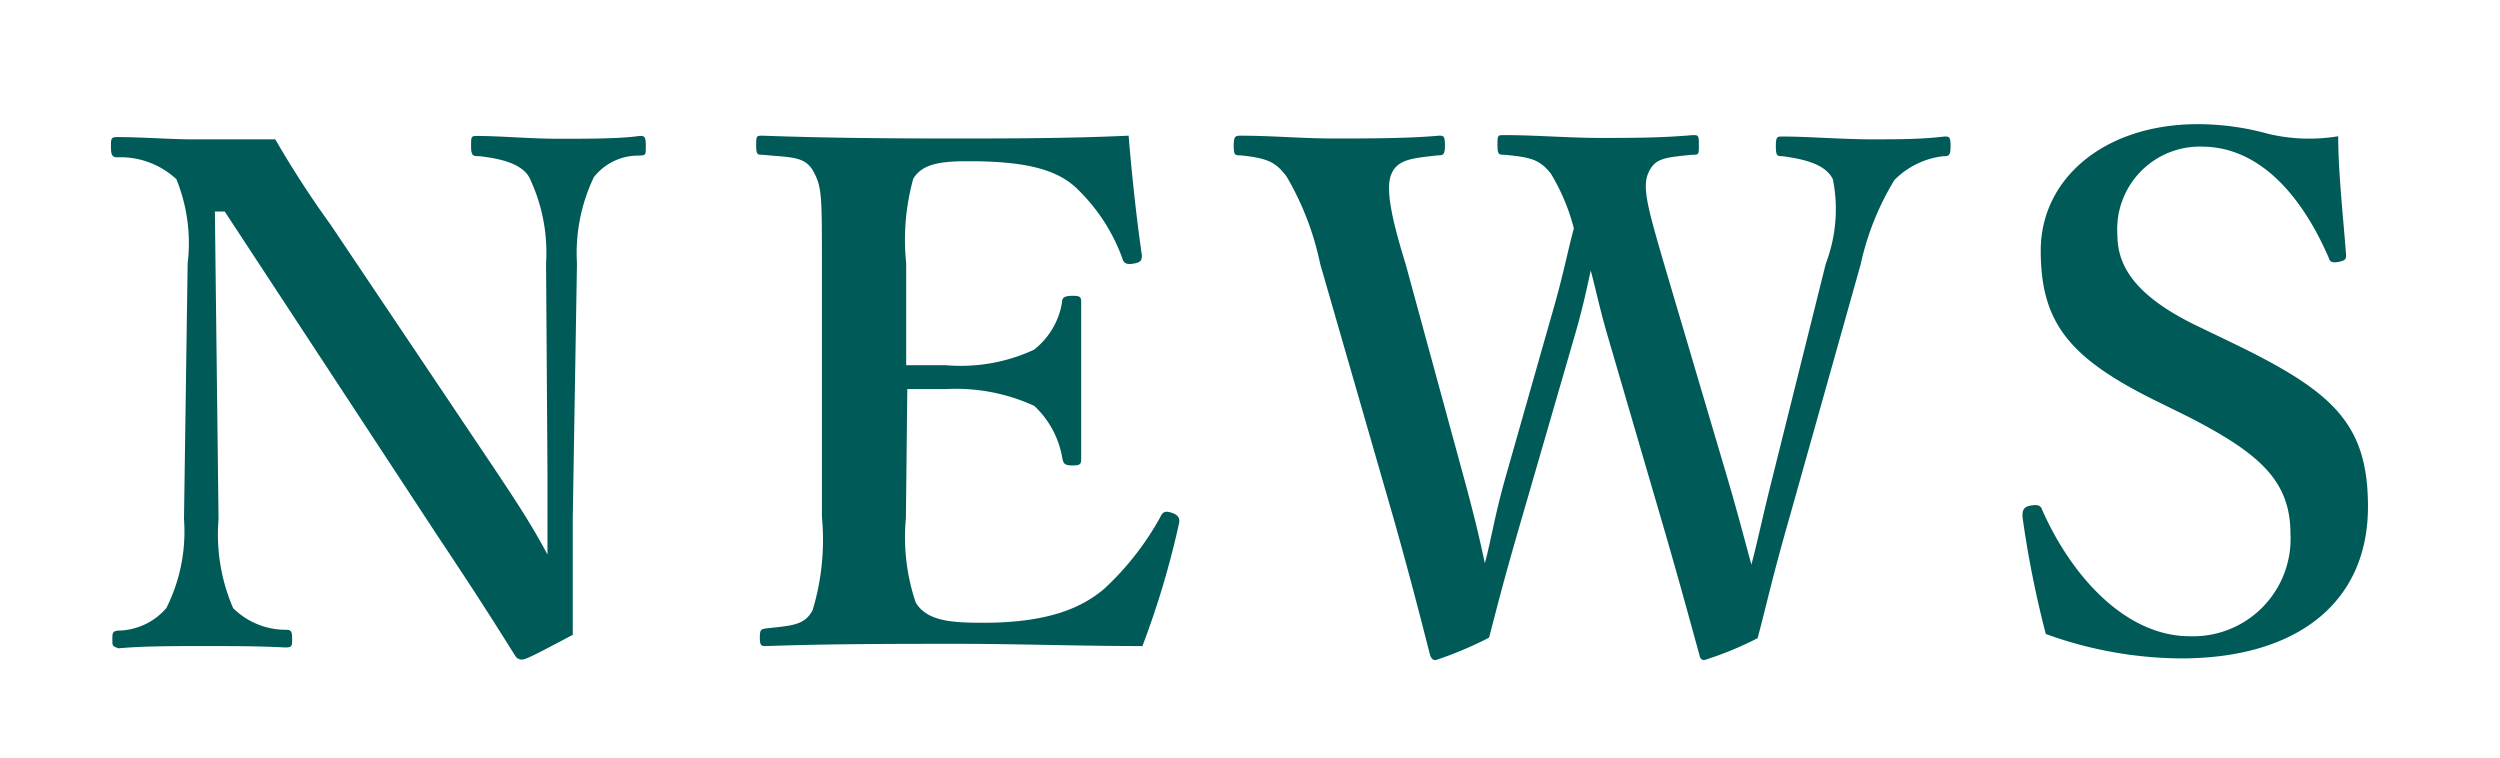
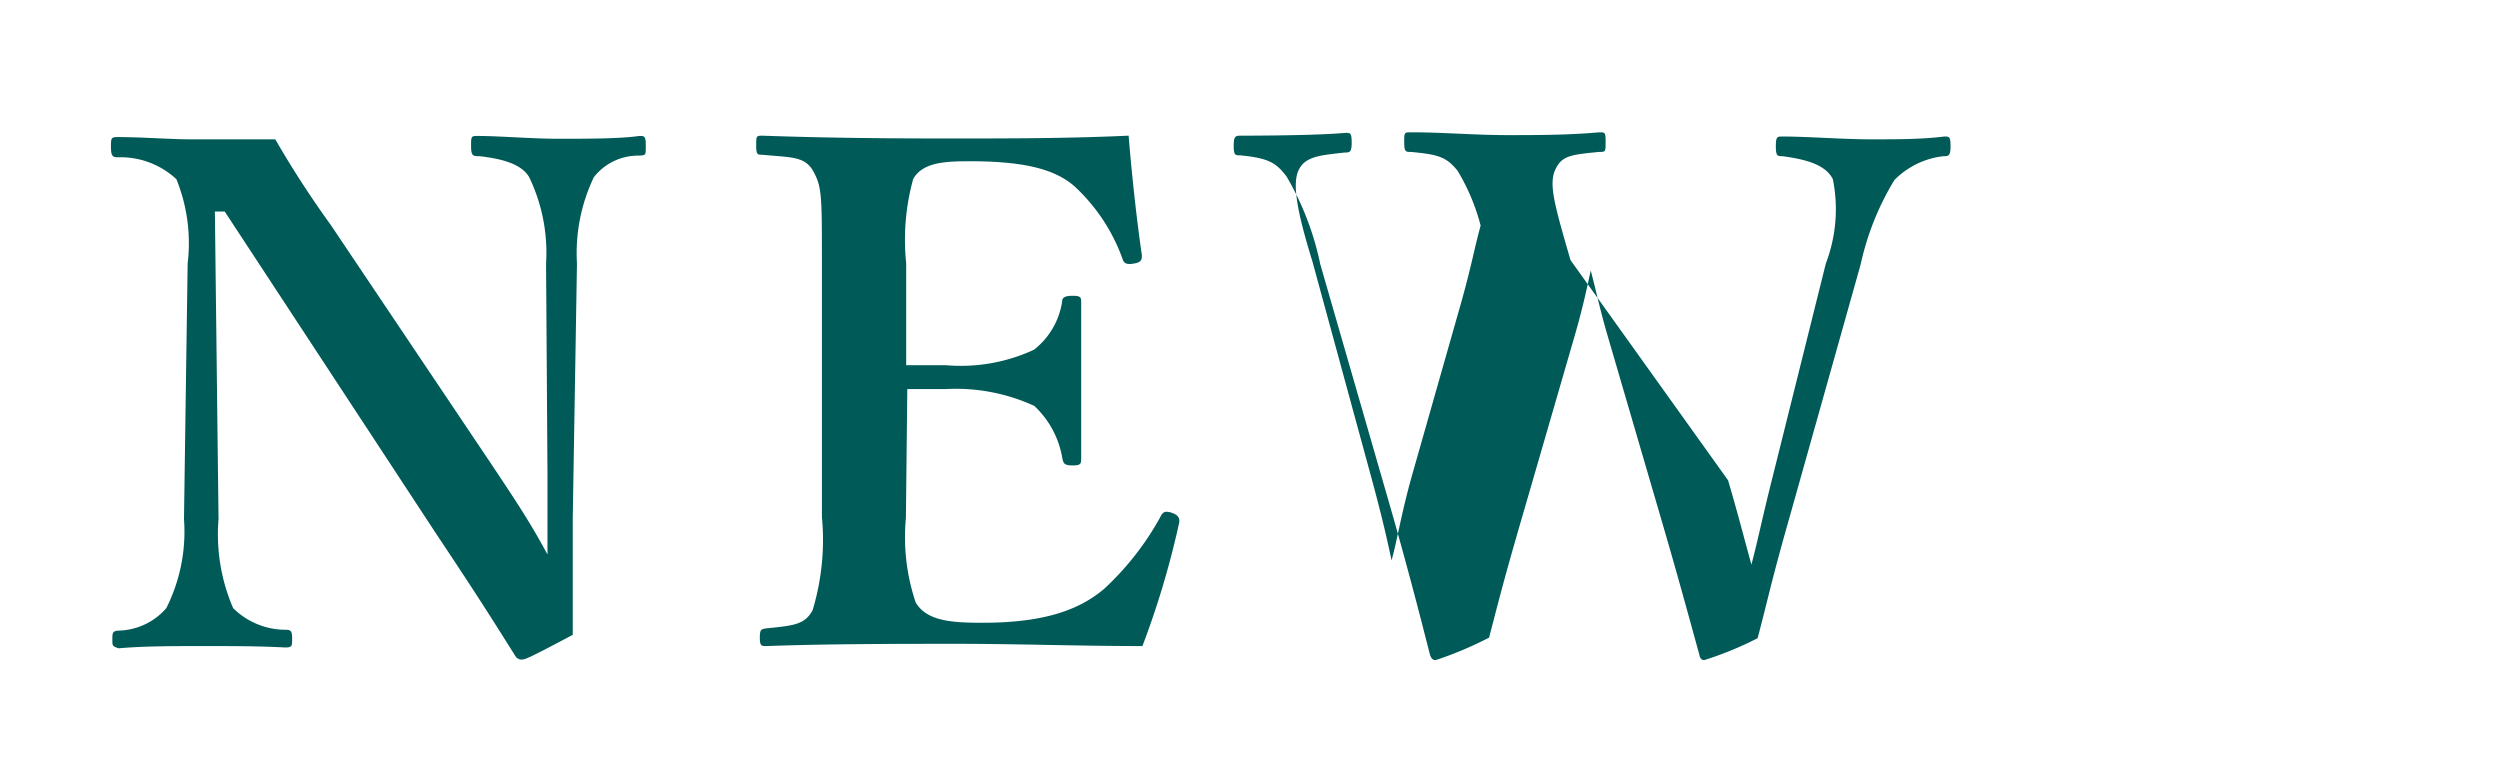
<svg xmlns="http://www.w3.org/2000/svg" viewBox="0 0 89 27">
  <defs>
    <style>.cls-1{fill:#005b58;}</style>
  </defs>
  <title>アートボード 63</title>
  <g id="レイヤー_1" data-name="レイヤー 1">
    <path class="cls-1" d="M7.65,7.53l.13,10.95a6.62,6.62,0,0,0,.52,3.17,2.66,2.66,0,0,0,1.88.77c.2,0,.22.08.22.33s0,.3-.25.3C9.2,23,8.25,23,7.22,23s-2.1,0-3,.08C4,23,4,23,4,22.77s0-.3.2-.32a2.31,2.31,0,0,0,1.72-.8,6.06,6.06,0,0,0,.63-3.17l.13-9.1a6.06,6.06,0,0,0-.4-3,2.92,2.92,0,0,0-2.1-.78c-.18,0-.23-.07-.23-.37s0-.35.23-.35c.9,0,1.87.08,2.62.08s1.82,0,3,0A35.5,35.5,0,0,0,11.77,8l5.72,8.52c.88,1.32,1.4,2.1,2,3.22V16.85l-.05-7.47a6.2,6.2,0,0,0-.6-3.07c-.3-.52-1.1-.67-1.77-.75-.22,0-.3,0-.3-.35s0-.37.22-.37c.8,0,1.92.1,2.9.1s2.2,0,2.87-.1c.18,0,.23,0,.23.35s0,.33-.23.35a2,2,0,0,0-1.62.77,6.27,6.27,0,0,0-.6,3.07l-.15,9.07c0,1.72,0,2.77,0,4.15-1.6.85-1.7.88-1.82.88a.26.26,0,0,1-.22-.12c-.8-1.27-1.25-2-2.83-4.37L8,7.53Z" />
    <path class="cls-1" d="M32.25,18.45a7.24,7.24,0,0,0,.35,3c.4.67,1.3.72,2.4.72,2.32,0,3.5-.53,4.3-1.2a10.13,10.13,0,0,0,2-2.55c.08-.17.15-.25.4-.17s.3.2.28.35A30.92,30.92,0,0,1,40.67,23c-2.2,0-4.5-.08-6.57-.08s-4.6,0-6.82.08c-.17,0-.23,0-.23-.3s.05-.3.23-.33c.95-.1,1.37-.12,1.65-.65a8.66,8.66,0,0,0,.33-3.32V9.38c0-2.4,0-2.72-.3-3.27s-.77-.5-1.82-.6c-.17,0-.22,0-.22-.33s0-.35.22-.35c2.2.08,4.5.1,6.62.1s4.25,0,6.42-.1c.1,1.27.28,2.95.47,4.25,0,.15,0,.25-.27.3s-.37,0-.42-.17a6.52,6.52,0,0,0-1.7-2.57c-.7-.62-1.8-.9-3.75-.9-.9,0-1.67.05-2,.63a8.12,8.12,0,0,0-.25,3V13c.4,0,1,0,1.4,0a6.19,6.19,0,0,0,3.15-.55,2.68,2.68,0,0,0,1-1.7c0-.15.08-.22.38-.22s.3.07.3.25c0,.9,0,1.77,0,2.62s0,2,0,2.9c0,.2,0,.27-.3.27s-.33-.07-.37-.25a3.29,3.29,0,0,0-1-1.87,6.67,6.67,0,0,0-3.12-.6c-.42,0-1,0-1.4,0Z" />
-     <path class="cls-1" d="M61.52,17.1c.38,1.3.6,2.17.83,3,.22-.82.4-1.72.75-3.1L65,9.38a5.42,5.42,0,0,0,.25-3c-.25-.5-.9-.7-1.8-.82-.17,0-.23,0-.23-.35s.05-.35.23-.35c.9,0,2.17.1,3.15.1s1.8,0,2.62-.1c.17,0,.22,0,.22.35s-.08.35-.25.35a2.91,2.91,0,0,0-1.75.85,9.79,9.79,0,0,0-1.2,3L63.74,18.3c-.7,2.45-.82,3.12-1.17,4.42a12.13,12.13,0,0,1-1.9.78c-.08,0-.15-.05-.17-.18-.4-1.45-.77-2.82-1.37-4.87l-1.9-6.5c-.27-.92-.42-1.65-.6-2.32-.15.7-.3,1.38-.55,2.25l-1.87,6.45c-.72,2.47-.87,3.12-1.2,4.37a13.1,13.1,0,0,1-1.9.8c-.1,0-.15-.05-.2-.18-.4-1.57-.75-2.92-1.3-4.87L47,9.4A10.28,10.28,0,0,0,45.8,6.28c-.37-.48-.62-.65-1.65-.75-.17,0-.23,0-.23-.33s.05-.37.23-.37c1.15,0,2.2.1,3.32.1s2.67,0,3.75-.1c.17,0,.22,0,.22.35s-.08.35-.25.35c-.87.1-1.42.13-1.65.65s0,1.6.5,3.22l2.1,7.7c.38,1.4.55,2.15.72,2.95.22-.8.33-1.6.72-3l1.65-5.8c.45-1.55.55-2.2.8-3.12a7.29,7.29,0,0,0-.82-1.95c-.4-.5-.7-.58-1.65-.67-.2,0-.25,0-.25-.35s0-.35.25-.35c1.12,0,2.3.1,3.4.1s2.17,0,3.3-.1c.2,0,.22,0,.22.35s0,.35-.25.35c-1,.1-1.32.13-1.55.65s0,1.3.55,3.2Z" />
-     <path class="cls-1" d="M76.65,14.22c-3-1.5-4-2.75-4-5.3s2.25-4.5,5.6-4.5a9.43,9.43,0,0,1,2.52.35,6.31,6.31,0,0,0,2.47.08c0,1.27.18,2.9.28,4.22,0,.13,0,.2-.25.25s-.33,0-.37-.15c-1-2.3-2.52-3.95-4.52-3.95a2.94,2.94,0,0,0-3,3.15c0,1.13.67,2.17,2.77,3.2l1.35.65c3.55,1.72,4.8,2.85,4.8,5.82,0,3.37-2.47,5.4-6.67,5.4a14.38,14.38,0,0,1-4.8-.87A36.71,36.71,0,0,1,72,18.4c0-.18,0-.35.28-.4s.37,0,.42.15c1.12,2.52,3.07,4.5,5.25,4.5A3.47,3.47,0,0,0,81.54,19c0-1.9-1.12-2.87-3.65-4.17Z" />
+     <path class="cls-1" d="M61.52,17.1c.38,1.3.6,2.17.83,3,.22-.82.4-1.72.75-3.1L65,9.38a5.42,5.42,0,0,0,.25-3c-.25-.5-.9-.7-1.8-.82-.17,0-.23,0-.23-.35s.05-.35.23-.35c.9,0,2.17.1,3.15.1s1.8,0,2.62-.1c.17,0,.22,0,.22.35s-.08.35-.25.35a2.91,2.91,0,0,0-1.75.85,9.79,9.79,0,0,0-1.2,3L63.74,18.3c-.7,2.45-.82,3.12-1.17,4.42a12.13,12.13,0,0,1-1.9.78c-.08,0-.15-.05-.17-.18-.4-1.45-.77-2.82-1.37-4.87l-1.9-6.5c-.27-.92-.42-1.65-.6-2.32-.15.7-.3,1.38-.55,2.25l-1.87,6.45c-.72,2.47-.87,3.12-1.2,4.37a13.1,13.1,0,0,1-1.9.8c-.1,0-.15-.05-.2-.18-.4-1.57-.75-2.92-1.3-4.87L47,9.4A10.28,10.28,0,0,0,45.8,6.28c-.37-.48-.62-.65-1.65-.75-.17,0-.23,0-.23-.33s.05-.37.23-.37s2.67,0,3.75-.1c.17,0,.22,0,.22.35s-.08.35-.25.35c-.87.1-1.42.13-1.65.65s0,1.6.5,3.22l2.1,7.7c.38,1.4.55,2.15.72,2.95.22-.8.33-1.6.72-3l1.65-5.8c.45-1.55.55-2.2.8-3.12a7.29,7.29,0,0,0-.82-1.95c-.4-.5-.7-.58-1.65-.67-.2,0-.25,0-.25-.35s0-.35.25-.35c1.12,0,2.3.1,3.4.1s2.17,0,3.3-.1c.2,0,.22,0,.22.35s0,.35-.25.35c-1,.1-1.32.13-1.55.65s0,1.3.55,3.2Z" />
  </g>
</svg>